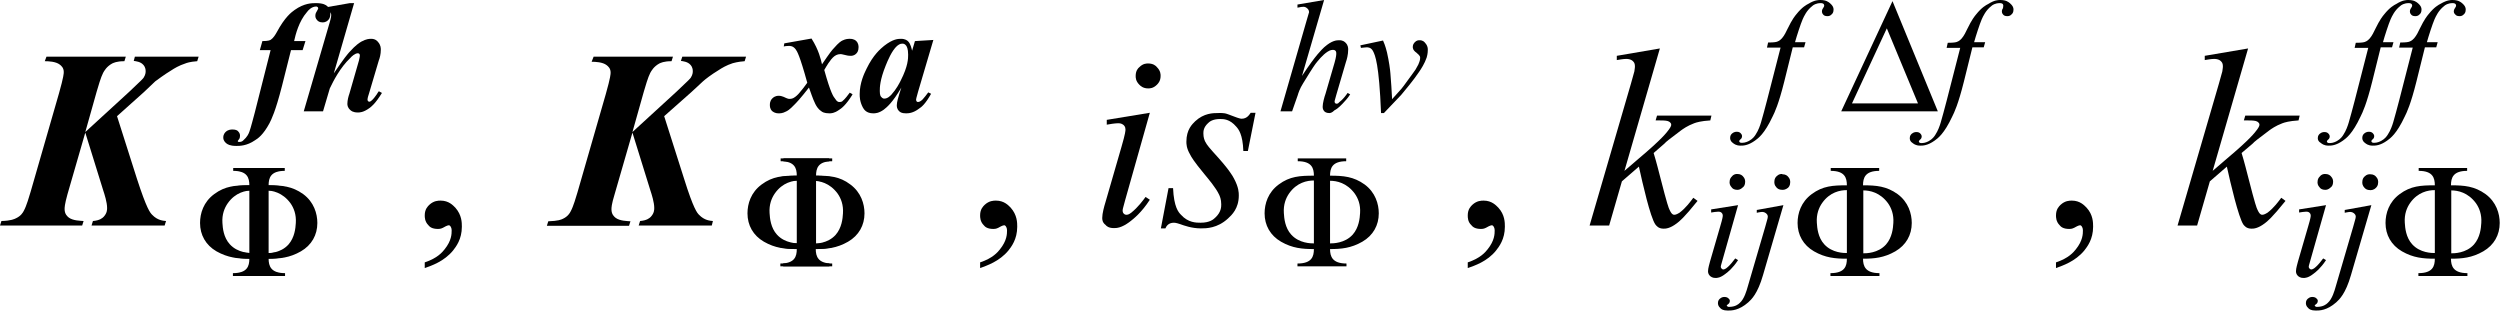
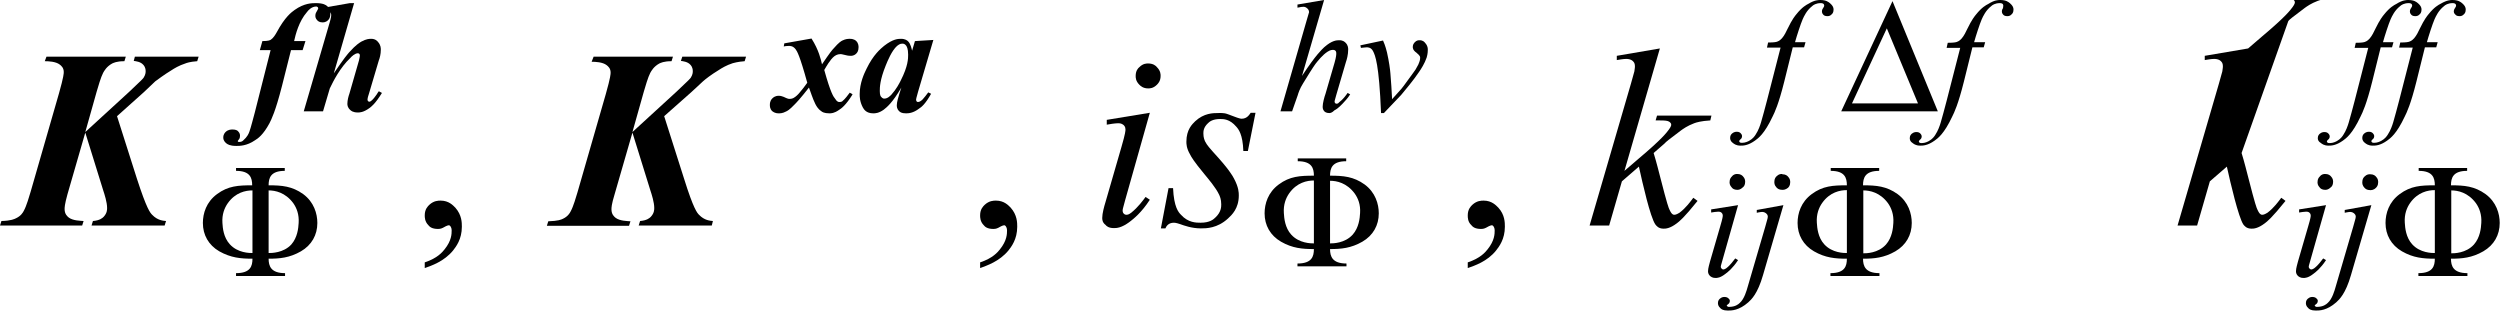
<svg xmlns="http://www.w3.org/2000/svg" version="1.1" id="レイヤー_1" x="0px" y="0px" viewBox="0 0 88.23 10.96" style="enable-background:new 0 0 88.23 10.96;" xml:space="preserve">
  <g>
    <path d="M5.81,7.96H3.23L3.28,7.8c0.25-0.02,0.34-0.11,0.38-0.15C3.78,7.52,3.78,7.4,3.78,7.34c0-0.2-0.09-0.48-0.14-0.63   L3.01,4.68L2.38,6.86C2.28,7.22,2.28,7.33,2.28,7.38c0,0.18,0.1,0.26,0.15,0.3c0.15,0.11,0.4,0.11,0.52,0.12L2.9,7.96H0L0.05,7.8   C0.4,7.79,0.51,7.73,0.57,7.7c0.17-0.08,0.24-0.2,0.27-0.26c0.1-0.18,0.19-0.51,0.24-0.67l1-3.47c0.17-0.6,0.17-0.71,0.17-0.76   c0-0.15-0.09-0.22-0.14-0.26c-0.14-0.11-0.4-0.12-0.53-0.12L1.64,2h2.8L4.39,2.16c-0.28,0-0.38,0.06-0.43,0.08   c-0.2,0.11-0.28,0.26-0.32,0.33c-0.08,0.15-0.18,0.5-0.23,0.67l-0.4,1.42l1.55-1.42c0.45-0.42,0.49-0.47,0.51-0.5   c0.07-0.11,0.07-0.19,0.07-0.23c0-0.13-0.06-0.2-0.09-0.23c-0.09-0.1-0.25-0.12-0.33-0.13L4.76,2h2.25L6.96,2.16   C6.7,2.18,6.59,2.22,6.54,2.24c-0.22,0.07-0.4,0.18-0.49,0.24C5.77,2.65,5.58,2.8,5.48,2.87L5.08,3.25L4.13,4.1l0.7,2.2   C5.18,7.38,5.3,7.51,5.37,7.58c0.19,0.2,0.39,0.21,0.49,0.22L5.81,7.96z" />
    <path d="M25.12,7.96h-2.58l0.05-0.16c0.25-0.02,0.34-0.11,0.38-0.15c0.12-0.13,0.12-0.25,0.12-0.31c0-0.2-0.09-0.48-0.14-0.63   l-0.63-2.03l-0.63,2.18c-0.11,0.36-0.11,0.47-0.11,0.53c0,0.18,0.1,0.26,0.15,0.3c0.15,0.11,0.4,0.11,0.52,0.12l-0.05,0.16h-2.9   l0.05-0.16c0.35-0.01,0.46-0.06,0.52-0.09c0.17-0.08,0.24-0.2,0.27-0.26c0.1-0.18,0.19-0.51,0.24-0.67l1-3.47   c0.17-0.6,0.17-0.71,0.17-0.76c0-0.15-0.09-0.22-0.14-0.26c-0.14-0.11-0.4-0.12-0.53-0.12L20.95,2h2.8l-0.05,0.16   c-0.28,0-0.38,0.06-0.43,0.08c-0.2,0.11-0.28,0.26-0.32,0.33c-0.08,0.15-0.18,0.5-0.23,0.67l-0.4,1.42l1.55-1.42   c0.45-0.42,0.49-0.47,0.51-0.5c0.07-0.11,0.07-0.19,0.07-0.23c0-0.13-0.06-0.2-0.09-0.23c-0.09-0.1-0.25-0.12-0.33-0.13L24.08,2   h2.25l-0.05,0.16c-0.26,0.02-0.37,0.06-0.42,0.07c-0.22,0.07-0.4,0.18-0.49,0.24c-0.28,0.17-0.47,0.32-0.56,0.4l-0.41,0.38   L23.44,4.1l0.7,2.2c0.34,1.09,0.47,1.22,0.53,1.28c0.19,0.2,0.39,0.21,0.49,0.22L25.12,7.96z" />
    <path d="M10.27,1.77L9.95,3.04c-0.23,0.9-0.37,1.17-0.44,1.31C9.29,4.76,9.1,4.89,9,4.95C8.71,5.15,8.46,5.15,8.34,5.15   c-0.23,0-0.31-0.06-0.35-0.09C7.88,4.97,7.88,4.89,7.88,4.85c0-0.11,0.06-0.17,0.09-0.2c0.09-0.08,0.19-0.08,0.24-0.08   c0.12,0,0.17,0.04,0.19,0.06C8.47,4.7,8.47,4.76,8.47,4.79c0,0.09-0.03,0.12-0.04,0.13C8.39,4.97,8.39,4.98,8.39,4.98L8.4,5   c0.02,0.01,0.03,0.01,0.04,0.01c0.08,0,0.12-0.03,0.14-0.05C8.73,4.83,8.78,4.71,8.8,4.65c0.05-0.13,0.14-0.49,0.19-0.67l0.56-2.21   H9.17l0.09-0.32c0.21,0,0.27-0.03,0.3-0.05c0.09-0.06,0.16-0.18,0.2-0.25c0.3-0.56,0.53-0.72,0.64-0.8   c0.34-0.24,0.61-0.24,0.75-0.24c0.27,0,0.35,0.07,0.39,0.1c0.12,0.1,0.12,0.21,0.12,0.27c0,0.14-0.05,0.2-0.08,0.23   c-0.08,0.08-0.16,0.08-0.2,0.08c-0.11,0-0.16-0.05-0.18-0.07c-0.07-0.07-0.07-0.13-0.07-0.17c0-0.07,0.03-0.12,0.05-0.15   c0.05-0.08,0.05-0.1,0.05-0.1c0-0.03-0.01-0.04-0.02-0.05c-0.02-0.02-0.04-0.02-0.05-0.02c-0.16,0-0.28,0.13-0.33,0.2   c-0.28,0.32-0.4,0.79-0.45,1.02h0.4l-0.1,0.32H10.27z" />
    <path d="M12.5,0.1l-0.72,2.49c0.37-0.55,0.49-0.68,0.54-0.74c0.25-0.28,0.37-0.34,0.43-0.38c0.18-0.1,0.29-0.1,0.35-0.1   c0.14,0,0.21,0.07,0.24,0.11c0.1,0.11,0.1,0.22,0.1,0.28c0,0.15-0.04,0.3-0.07,0.37l-0.35,1.18c-0.05,0.15-0.05,0.19-0.05,0.21   c0,0.02,0.01,0.04,0.02,0.05c0.02,0.02,0.04,0.02,0.04,0.02c0.03,0,0.06-0.02,0.07-0.03c0.09-0.07,0.15-0.17,0.19-0.22   c0.02-0.04,0.06-0.09,0.08-0.12l0.11,0.06c-0.24,0.39-0.38,0.49-0.45,0.54c-0.21,0.15-0.34,0.15-0.4,0.15   c-0.17,0-0.24-0.06-0.27-0.09c-0.1-0.09-0.1-0.18-0.1-0.22c0-0.12,0.04-0.27,0.07-0.35l0.34-1.18c0.03-0.12,0.03-0.16,0.03-0.18   c0-0.03-0.02-0.05-0.02-0.05c-0.02-0.02-0.04-0.02-0.05-0.02c-0.1,0-0.22,0.11-0.27,0.17c-0.36,0.34-0.6,0.82-0.72,1.07L11.4,3.93   h-0.68l0.91-3.12c0.06-0.2,0.06-0.26,0.06-0.28c0-0.07-0.04-0.09-0.06-0.11c-0.07-0.05-0.17-0.05-0.22-0.04l0.02-0.11l0.92-0.16   H12.5z" />
    <path d="M27.68,1.53l0.96-0.17c0.26,0.41,0.33,0.74,0.37,0.91c0.27-0.4,0.36-0.51,0.41-0.56c0.19-0.22,0.27-0.26,0.31-0.28   c0.12-0.06,0.21-0.06,0.26-0.06c0.15,0,0.21,0.06,0.23,0.08c0.08,0.08,0.08,0.18,0.08,0.22c0,0.13-0.05,0.19-0.08,0.22   c-0.08,0.08-0.16,0.08-0.2,0.08c-0.09,0-0.16-0.02-0.2-0.03c-0.11-0.03-0.14-0.03-0.16-0.03c-0.12,0-0.19,0.06-0.22,0.08   c-0.14,0.11-0.28,0.36-0.35,0.48c0.23,0.83,0.33,0.95,0.38,1.01C29.54,3.6,29.6,3.6,29.62,3.6c0.07,0,0.11-0.02,0.12-0.04   c0.08-0.06,0.19-0.21,0.25-0.29l0.1,0.06c-0.24,0.39-0.4,0.5-0.48,0.55C29.44,4,29.33,4,29.27,4c-0.18,0-0.26-0.05-0.29-0.08   c-0.12-0.08-0.18-0.2-0.21-0.26c-0.09-0.18-0.17-0.44-0.22-0.57c-0.32,0.41-0.45,0.54-0.51,0.6c-0.18,0.19-0.26,0.23-0.31,0.25   C27.62,4,27.53,4,27.48,4c-0.14,0-0.2-0.06-0.23-0.08c-0.08-0.08-0.08-0.17-0.08-0.22c0-0.14,0.06-0.2,0.09-0.23   c0.09-0.09,0.19-0.09,0.23-0.09c0.07,0,0.14,0.03,0.17,0.04c0.14,0.07,0.18,0.07,0.2,0.07c0.08,0,0.12-0.02,0.14-0.03   c0.08-0.04,0.17-0.13,0.21-0.18c0.08-0.09,0.22-0.27,0.28-0.36c-0.27-0.98-0.36-1.11-0.41-1.18c-0.09-0.12-0.19-0.12-0.24-0.12   c-0.07,0-0.15,0.01-0.18,0.02L27.68,1.53z" />
    <path d="M32.05,1.93c0-0.22-0.05-0.29-0.07-0.32c-0.05-0.07-0.11-0.07-0.14-0.07c-0.09,0-0.15,0.06-0.18,0.08   c-0.19,0.17-0.33,0.52-0.4,0.69c-0.21,0.52-0.21,0.78-0.21,0.9c0,0.15,0.03,0.19,0.05,0.21c0.05,0.06,0.09,0.06,0.11,0.06   c0.12,0,0.21-0.1,0.25-0.14c0.18-0.2,0.28-0.4,0.33-0.5C32.05,2.33,32.05,2.06,32.05,1.93z M32.94,1.41L32.4,3.24l-0.06,0.22   c-0.01,0.04-0.01,0.05-0.01,0.06c0,0.03,0.02,0.05,0.02,0.06c0.02,0.02,0.04,0.02,0.05,0.02c0.06,0,0.13-0.06,0.16-0.09   c0.04-0.04,0.15-0.18,0.2-0.25l0.1,0.05c-0.2,0.36-0.34,0.47-0.42,0.52C32.22,4,32.05,4,31.97,4c-0.16,0-0.21-0.05-0.24-0.08   c-0.08-0.08-0.08-0.16-0.08-0.21c0-0.11,0.06-0.3,0.09-0.4l0.07-0.22c-0.32,0.55-0.52,0.7-0.62,0.78C31.01,4,30.88,4,30.82,4   c-0.25,0-0.33-0.14-0.37-0.21c-0.11-0.21-0.11-0.38-0.11-0.47c0-0.39,0.16-0.73,0.24-0.89c0.24-0.5,0.5-0.71,0.62-0.81   c0.32-0.25,0.5-0.25,0.6-0.25c0.15,0,0.22,0.06,0.25,0.09c0.09,0.09,0.12,0.25,0.14,0.33l0.1-0.34L32.94,1.41z" />
-     <path d="M8.8,8.93c-0.1,0-0.52,0-0.8-0.31C7.79,8.38,7.76,8.05,7.75,7.87c-0.02-0.3,0.07-0.53,0.19-0.7   C8.21,6.79,8.57,6.72,8.8,6.72V8.93z M9.38,6.72c0.23,0,0.59,0.07,0.87,0.45c0.12,0.17,0.21,0.4,0.19,0.7   c-0.01,0.18-0.04,0.51-0.26,0.76c-0.28,0.31-0.7,0.31-0.8,0.31V6.72z M9.95,5.93H8.23v0.1c0.5,0,0.57,0.25,0.57,0.51   c-0.49,0-0.85,0.02-1.24,0.31c-0.38,0.28-0.5,0.68-0.5,1.02c0,0.42,0.2,0.78,0.58,1C8.05,9.1,8.4,9.13,8.8,9.13   c0,0.26-0.07,0.51-0.58,0.51v0.1h1.73v-0.1c-0.5,0-0.58-0.25-0.58-0.51c0.39,0,0.74-0.03,1.14-0.26c0.38-0.22,0.58-0.58,0.58-1   c0-0.33-0.12-0.74-0.5-1.02c-0.39-0.28-0.75-0.31-1.22-0.31c0-0.26,0.07-0.51,0.57-0.51V5.93z" />
    <path d="M8.91,8.93c-0.1,0-0.52,0-0.8-0.31C7.89,8.38,7.86,8.05,7.85,7.87c-0.02-0.3,0.07-0.53,0.19-0.7   c0.27-0.38,0.63-0.45,0.87-0.45V8.93z M9.48,6.72c0.23,0,0.59,0.07,0.87,0.45c0.12,0.17,0.21,0.4,0.19,0.7   c-0.01,0.18-0.04,0.51-0.26,0.76C10,8.93,9.58,8.93,9.48,8.93V6.72z M10.05,5.93H8.33v0.1c0.5,0,0.57,0.25,0.57,0.51   c-0.49,0-0.85,0.02-1.24,0.31c-0.38,0.28-0.5,0.68-0.5,1.02c0,0.42,0.2,0.78,0.58,1C8.15,9.1,8.5,9.13,8.91,9.13   c0,0.26-0.07,0.51-0.58,0.51v0.1h1.73v-0.1c-0.5,0-0.58-0.25-0.58-0.51c0.39,0,0.74-0.03,1.14-0.26c0.38-0.22,0.58-0.58,0.58-1   c0-0.33-0.12-0.74-0.5-1.02c-0.39-0.28-0.75-0.31-1.22-0.31c0-0.26,0.07-0.51,0.57-0.51V5.93z" />
-     <path d="M28.12,8.59c-0.1,0-0.52,0-0.8-0.31c-0.22-0.24-0.25-0.58-0.26-0.76c-0.02-0.3,0.07-0.53,0.19-0.7   c0.27-0.38,0.63-0.45,0.87-0.45V8.59z M28.69,6.38c0.23,0,0.59,0.07,0.87,0.45c0.12,0.17,0.21,0.4,0.19,0.7   c-0.01,0.18-0.04,0.51-0.26,0.76c-0.28,0.31-0.7,0.31-0.8,0.31V6.38z M29.27,5.59h-1.72v0.1c0.5,0,0.57,0.25,0.57,0.51   c-0.49,0-0.85,0.02-1.24,0.31c-0.38,0.28-0.5,0.68-0.5,1.02c0,0.42,0.2,0.78,0.58,1c0.4,0.23,0.75,0.26,1.16,0.26   c0,0.26-0.07,0.51-0.58,0.51v0.1h1.73v-0.1c-0.5,0-0.58-0.25-0.58-0.51c0.39,0,0.74-0.03,1.14-0.26c0.38-0.22,0.58-0.58,0.58-1   c0-0.33-0.12-0.74-0.5-1.02c-0.39-0.28-0.75-0.31-1.22-0.31c0-0.26,0.07-0.51,0.57-0.51V5.59z" />
-     <path d="M28.22,8.59c-0.1,0-0.52,0-0.8-0.31c-0.22-0.24-0.25-0.58-0.26-0.76c-0.02-0.3,0.07-0.53,0.19-0.7   c0.27-0.38,0.63-0.45,0.87-0.45V8.59z M28.8,6.38c0.23,0,0.59,0.07,0.87,0.45c0.12,0.17,0.21,0.4,0.19,0.7   c-0.01,0.18-0.04,0.51-0.26,0.76c-0.28,0.31-0.7,0.31-0.8,0.31V6.38z M29.37,5.59h-1.72v0.1c0.5,0,0.57,0.25,0.57,0.51   c-0.49,0-0.85,0.02-1.24,0.31c-0.38,0.28-0.5,0.68-0.5,1.02c0,0.42,0.2,0.78,0.58,1c0.4,0.23,0.75,0.26,1.16,0.26   c0,0.26-0.07,0.51-0.58,0.51v0.1h1.73v-0.1c-0.5,0-0.58-0.25-0.58-0.51c0.39,0,0.74-0.03,1.14-0.26c0.38-0.22,0.58-0.58,0.58-1   c0-0.33-0.12-0.74-0.5-1.02C29.63,6.22,29.26,6.2,28.8,6.2c0-0.26,0.07-0.51,0.57-0.51V5.59z" />
    <path d="M14.99,9.46V9.26c0.45-0.15,0.62-0.36,0.7-0.46c0.25-0.31,0.25-0.55,0.25-0.67c0-0.08-0.03-0.12-0.04-0.14   c-0.03-0.04-0.05-0.04-0.06-0.04c-0.05,0-0.16,0.06-0.21,0.09c-0.08,0.04-0.14,0.04-0.17,0.04c-0.22,0-0.3-0.08-0.34-0.13   c-0.13-0.13-0.13-0.28-0.13-0.35c0-0.22,0.11-0.32,0.16-0.37c0.16-0.15,0.32-0.15,0.4-0.15c0.29,0,0.44,0.17,0.52,0.25   C16.3,7.59,16.3,7.86,16.3,8c0,0.45-0.21,0.71-0.31,0.84C15.67,9.23,15.22,9.38,14.99,9.46z" />
    <path d="M34.59,9.46V9.26c0.45-0.15,0.62-0.36,0.7-0.46c0.25-0.31,0.25-0.55,0.25-0.67c0-0.08-0.03-0.12-0.04-0.14   c-0.03-0.04-0.05-0.04-0.06-0.04c-0.05,0-0.16,0.06-0.21,0.09c-0.08,0.04-0.14,0.04-0.17,0.04c-0.22,0-0.3-0.08-0.34-0.13   c-0.13-0.13-0.13-0.28-0.13-0.35c0-0.22,0.11-0.32,0.16-0.37c0.16-0.15,0.32-0.15,0.4-0.15c0.29,0,0.44,0.17,0.52,0.25   C35.9,7.59,35.9,7.86,35.9,8c0,0.45-0.21,0.71-0.31,0.84C35.27,9.23,34.81,9.38,34.59,9.46z" />
    <path d="M51.8,9.46V9.26c0.45-0.15,0.62-0.36,0.7-0.46c0.25-0.31,0.25-0.55,0.25-0.67c0-0.08-0.03-0.12-0.04-0.14   c-0.03-0.04-0.05-0.04-0.06-0.04c-0.05,0-0.16,0.06-0.21,0.09c-0.08,0.04-0.14,0.04-0.17,0.04c-0.22,0-0.3-0.08-0.34-0.13   C51.8,7.83,51.8,7.68,51.8,7.6c0-0.22,0.11-0.32,0.16-0.37c0.16-0.15,0.32-0.15,0.4-0.15c0.29,0,0.44,0.17,0.52,0.25   c0.23,0.25,0.23,0.53,0.23,0.67c0,0.45-0.21,0.71-0.31,0.84C52.49,9.23,52.03,9.38,51.8,9.46z" />
-     <path d="M72.56,9.46V9.26c0.45-0.15,0.62-0.36,0.7-0.46c0.25-0.31,0.25-0.55,0.25-0.67c0-0.08-0.03-0.12-0.04-0.14   c-0.03-0.04-0.05-0.04-0.06-0.04c-0.05,0-0.16,0.06-0.21,0.09c-0.08,0.04-0.14,0.04-0.17,0.04c-0.22,0-0.3-0.08-0.34-0.13   c-0.13-0.13-0.13-0.28-0.13-0.35c0-0.22,0.11-0.32,0.16-0.37c0.16-0.15,0.32-0.15,0.4-0.15c0.29,0,0.44,0.17,0.52,0.25   c0.23,0.25,0.23,0.53,0.23,0.67c0,0.45-0.21,0.71-0.31,0.84C73.24,9.23,72.78,9.38,72.56,9.46z" />
    <path d="M40.58,3.98l-0.87,3.08c-0.09,0.31-0.09,0.35-0.09,0.37c0,0.07,0.03,0.1,0.04,0.11c0.04,0.04,0.08,0.04,0.1,0.04   c0.07,0,0.13-0.05,0.16-0.07c0.25-0.2,0.42-0.44,0.51-0.56l0.15,0.1c-0.3,0.46-0.57,0.67-0.7,0.77c-0.3,0.23-0.48,0.23-0.57,0.23   c-0.18,0-0.26-0.07-0.29-0.11C38.9,7.85,38.9,7.74,38.9,7.69c0-0.16,0.07-0.41,0.11-0.54l0.57-1.97c0.14-0.48,0.14-0.57,0.14-0.61   c0-0.1-0.05-0.14-0.07-0.16c-0.07-0.06-0.15-0.06-0.19-0.06c-0.1,0-0.3,0.03-0.4,0.05V4.23L40.58,3.98z M40.52,2.24   c0.18,0,0.27,0.08,0.31,0.13c0.13,0.13,0.13,0.25,0.13,0.31c0,0.18-0.09,0.27-0.13,0.31c-0.13,0.13-0.25,0.13-0.31,0.13   c-0.18,0-0.27-0.09-0.31-0.13c-0.13-0.13-0.13-0.25-0.13-0.31c0-0.18,0.08-0.27,0.13-0.31C40.34,2.24,40.46,2.24,40.52,2.24z" />
    <path d="M44.31,3.98l-0.27,1.35h-0.16c-0.02-0.59-0.17-0.77-0.25-0.86c-0.23-0.27-0.45-0.27-0.57-0.27c-0.27,0-0.38,0.1-0.43,0.15   c-0.16,0.15-0.16,0.29-0.16,0.36c0,0.15,0.04,0.23,0.06,0.28c0.06,0.13,0.21,0.29,0.28,0.37c0.57,0.62,0.68,0.83,0.74,0.94   c0.17,0.32,0.17,0.5,0.17,0.6c0,0.46-0.25,0.69-0.38,0.81c-0.38,0.35-0.77,0.35-0.96,0.35c-0.32,0-0.59-0.1-0.73-0.15   c-0.15-0.05-0.2-0.05-0.22-0.05c-0.2,0-0.27,0.13-0.3,0.2h-0.16l0.27-1.42h0.16c0.03,0.67,0.19,0.85,0.28,0.94   c0.25,0.28,0.54,0.28,0.69,0.28c0.33,0,0.46-0.12,0.53-0.19c0.2-0.19,0.2-0.37,0.2-0.46c0-0.18-0.05-0.28-0.07-0.33   c-0.12-0.26-0.39-0.57-0.52-0.73c-0.39-0.47-0.47-0.62-0.51-0.7C41.87,5.23,41.87,5.07,41.87,5c0-0.43,0.21-0.62,0.31-0.72   c0.31-0.29,0.64-0.29,0.8-0.29C43.12,3.98,43.2,4,43.23,4c0.06,0.01,0.21,0.07,0.29,0.1c0.23,0.09,0.28,0.09,0.3,0.09   c0.19,0,0.27-0.14,0.32-0.21H44.31z" />
    <path d="M58.58,1.71l-1.25,4.32l0.5-0.43c0.82-0.69,0.99-0.92,1.07-1.03c0.08-0.11,0.08-0.15,0.08-0.17c0-0.04-0.02-0.06-0.03-0.07   c-0.03-0.04-0.08-0.05-0.1-0.06c-0.08-0.02-0.21-0.02-0.27-0.02h-0.15l0.05-0.17h1.92l-0.04,0.17c-0.33,0.02-0.49,0.07-0.57,0.1   c-0.24,0.09-0.39,0.2-0.46,0.25c-0.44,0.33-0.54,0.41-0.58,0.46L58.36,5.4c0.1,0.32,0.19,0.69,0.24,0.88   c0.24,0.94,0.29,1.06,0.32,1.12c0.08,0.18,0.14,0.18,0.17,0.18c0.07,0,0.14-0.05,0.18-0.07c0.23-0.17,0.4-0.41,0.49-0.53l0.15,0.11   c-0.48,0.6-0.65,0.73-0.73,0.79c-0.25,0.19-0.4,0.19-0.47,0.19c-0.18,0-0.25-0.1-0.29-0.15c-0.18-0.26-0.45-1.45-0.58-2.04   l-0.6,0.52l-0.45,1.56H56.1l1.46-5.01l0.12-0.43c0.02-0.11,0.02-0.17,0.02-0.19c0-0.11-0.05-0.15-0.08-0.18   c-0.08-0.07-0.18-0.07-0.24-0.07c-0.1,0-0.25,0.03-0.32,0.04V1.97L58.58,1.71z" />
-     <path d="M79.34,1.71l-1.25,4.32l0.5-0.43c0.82-0.69,0.99-0.92,1.07-1.03c0.08-0.11,0.08-0.15,0.08-0.17c0-0.04-0.02-0.06-0.03-0.07   c-0.03-0.04-0.08-0.05-0.1-0.06c-0.08-0.02-0.21-0.02-0.27-0.02h-0.15l0.05-0.17h1.92l-0.04,0.17c-0.33,0.02-0.49,0.07-0.57,0.1   c-0.24,0.09-0.39,0.2-0.46,0.25c-0.44,0.33-0.54,0.41-0.58,0.46L79.11,5.4c0.1,0.32,0.19,0.69,0.24,0.88   c0.24,0.94,0.29,1.06,0.32,1.12c0.08,0.18,0.14,0.18,0.17,0.18c0.07,0,0.14-0.05,0.18-0.07c0.23-0.17,0.4-0.41,0.49-0.53l0.15,0.11   c-0.48,0.6-0.65,0.73-0.73,0.79c-0.25,0.19-0.4,0.19-0.47,0.19c-0.18,0-0.25-0.1-0.29-0.15C79,7.66,78.72,6.47,78.59,5.88   l-0.6,0.52l-0.45,1.56h-0.69l1.46-5.01l0.12-0.43c0.02-0.11,0.02-0.17,0.02-0.19c0-0.11-0.05-0.15-0.08-0.18   c-0.08-0.07-0.18-0.07-0.24-0.07c-0.1,0-0.25,0.03-0.32,0.04V1.97L79.34,1.71z" />
+     <path d="M79.34,1.71l0.5-0.43c0.82-0.69,0.99-0.92,1.07-1.03c0.08-0.11,0.08-0.15,0.08-0.17c0-0.04-0.02-0.06-0.03-0.07   c-0.03-0.04-0.08-0.05-0.1-0.06c-0.08-0.02-0.21-0.02-0.27-0.02h-0.15l0.05-0.17h1.92l-0.04,0.17c-0.33,0.02-0.49,0.07-0.57,0.1   c-0.24,0.09-0.39,0.2-0.46,0.25c-0.44,0.33-0.54,0.41-0.58,0.46L79.11,5.4c0.1,0.32,0.19,0.69,0.24,0.88   c0.24,0.94,0.29,1.06,0.32,1.12c0.08,0.18,0.14,0.18,0.17,0.18c0.07,0,0.14-0.05,0.18-0.07c0.23-0.17,0.4-0.41,0.49-0.53l0.15,0.11   c-0.48,0.6-0.65,0.73-0.73,0.79c-0.25,0.19-0.4,0.19-0.47,0.19c-0.18,0-0.25-0.1-0.29-0.15C79,7.66,78.72,6.47,78.59,5.88   l-0.6,0.52l-0.45,1.56h-0.69l1.46-5.01l0.12-0.43c0.02-0.11,0.02-0.17,0.02-0.19c0-0.11-0.05-0.15-0.08-0.18   c-0.08-0.07-0.18-0.07-0.24-0.07c-0.1,0-0.25,0.03-0.32,0.04V1.97L79.34,1.71z" />
    <path d="M46.73,0l-0.78,2.68c0.5-0.76,0.69-0.92,0.78-1.01c0.28-0.25,0.45-0.25,0.54-0.25c0.13,0,0.19,0.06,0.22,0.09   c0.09,0.09,0.09,0.19,0.09,0.24c0,0.18-0.05,0.36-0.08,0.44l-0.34,1.16c-0.06,0.21-0.06,0.22-0.06,0.23c0,0.04,0.02,0.06,0.02,0.06   c0.02,0.02,0.04,0.02,0.05,0.02c0.04,0,0.07-0.02,0.08-0.04c0.16-0.12,0.26-0.27,0.31-0.34l0.09,0.05   c-0.09,0.15-0.21,0.26-0.26,0.32c-0.17,0.18-0.25,0.22-0.29,0.24C47,3.99,46.94,3.99,46.91,3.99c-0.1,0-0.15-0.04-0.17-0.06   c-0.06-0.06-0.06-0.13-0.06-0.17c0-0.12,0.06-0.34,0.1-0.45l0.32-1.1c0.06-0.21,0.06-0.29,0.06-0.33c0-0.06-0.02-0.08-0.03-0.09   c-0.03-0.03-0.07-0.03-0.09-0.03c-0.08,0-0.15,0.04-0.18,0.06c-0.19,0.12-0.35,0.33-0.43,0.43c-0.07,0.09-0.32,0.49-0.44,0.69   c-0.12,0.19-0.17,0.35-0.19,0.42L45.6,3.93h-0.41l0.91-3.16l0.1-0.34c0-0.07-0.04-0.11-0.06-0.13c-0.06-0.06-0.12-0.06-0.14-0.06   c-0.05,0-0.12,0.01-0.15,0.02l-0.06,0.01V0.16L46.73,0z" />
    <path d="M48.01,1.6l0.8-0.17c0.09,0.2,0.12,0.35,0.14,0.42c0.07,0.31,0.11,0.6,0.12,0.74c0.02,0.22,0.05,0.68,0.06,0.91   c0.35-0.38,0.39-0.44,0.41-0.47c0.36-0.49,0.4-0.55,0.42-0.58c0.09-0.15,0.12-0.22,0.13-0.26c0.03-0.08,0.03-0.13,0.03-0.16   c0-0.07-0.09-0.13-0.13-0.17c-0.13-0.09-0.13-0.17-0.13-0.21c0-0.09,0.05-0.13,0.07-0.16c0.07-0.07,0.13-0.07,0.17-0.07   c0.12,0,0.17,0.06,0.2,0.1c0.09,0.1,0.09,0.19,0.09,0.24c0,0.14-0.03,0.23-0.04,0.27c-0.07,0.21-0.2,0.41-0.27,0.51   c-0.2,0.3-0.49,0.64-0.63,0.81c-0.06,0.06-0.43,0.45-0.61,0.64h-0.1c-0.07-1.75-0.21-2.04-0.28-2.18   c-0.07-0.14-0.18-0.14-0.23-0.14c-0.07,0-0.15,0.02-0.2,0.02L48.01,1.6z" />
    <path d="M61.34,7.24l-0.55,1.94c-0.06,0.2-0.06,0.22-0.06,0.23c0,0.04,0.02,0.06,0.03,0.07c0.03,0.03,0.05,0.03,0.06,0.03   c0.04,0,0.08-0.03,0.1-0.04c0.16-0.12,0.26-0.28,0.32-0.35l0.1,0.06c-0.19,0.29-0.36,0.42-0.44,0.48c-0.19,0.15-0.3,0.15-0.36,0.15   c-0.11,0-0.16-0.05-0.19-0.07c-0.07-0.07-0.07-0.14-0.07-0.17c0-0.1,0.05-0.26,0.07-0.34l0.36-1.24c0.09-0.3,0.09-0.36,0.09-0.38   c0-0.06-0.03-0.09-0.04-0.1c-0.04-0.04-0.09-0.04-0.12-0.04c-0.06,0-0.19,0.02-0.25,0.03V7.39L61.34,7.24z M61.31,6.14   c0.12,0,0.17,0.05,0.2,0.08c0.08,0.08,0.08,0.16,0.08,0.2c0,0.11-0.05,0.17-0.08,0.19C61.42,6.7,61.34,6.7,61.31,6.7   c-0.11,0-0.17-0.05-0.19-0.08c-0.08-0.08-0.08-0.16-0.08-0.19c0-0.12,0.05-0.17,0.08-0.2C61.19,6.14,61.27,6.14,61.31,6.14z" />
    <path d="M62.94,7.24l-0.72,2.47c-0.19,0.66-0.41,0.86-0.52,0.96c-0.33,0.29-0.59,0.29-0.72,0.29c-0.17,0-0.23-0.05-0.26-0.08   c-0.09-0.08-0.09-0.15-0.09-0.19c0-0.09,0.05-0.13,0.07-0.15c0.07-0.06,0.13-0.06,0.16-0.06c0.08,0,0.12,0.03,0.14,0.05   c0.05,0.04,0.05,0.08,0.05,0.09c0,0.07-0.05,0.11-0.07,0.12c-0.04,0.03-0.04,0.04-0.04,0.05l0.01,0.01   c0.01,0.01,0.02,0.01,0.02,0.02c0.02,0.01,0.04,0.01,0.05,0.01c0.22,0,0.33-0.09,0.38-0.14c0.16-0.14,0.24-0.43,0.28-0.57L62.3,8   c0.09-0.31,0.09-0.33,0.09-0.35c0-0.07-0.04-0.1-0.06-0.12c-0.06-0.05-0.12-0.05-0.15-0.05c-0.04,0-0.07,0.01-0.08,0.01   C62.06,7.5,62.02,7.5,62,7.51v-0.1L62.94,7.24z M62.9,6.15c0.12,0,0.17,0.05,0.2,0.08c0.08,0.08,0.08,0.16,0.08,0.2   c0,0.12-0.05,0.17-0.08,0.2C63.01,6.7,62.94,6.7,62.9,6.7c-0.12,0-0.17-0.05-0.2-0.08c-0.08-0.08-0.08-0.16-0.08-0.2   c0-0.12,0.05-0.17,0.08-0.2c0.08-0.08,0.15-0.08,0.19-0.08H62.9z" />
    <path d="M63.72,1.49l-0.05,0.18h-0.4l-0.3,1.21c-0.2,0.8-0.34,1.09-0.41,1.23c-0.29,0.62-0.51,0.77-0.62,0.85   c-0.25,0.18-0.42,0.18-0.51,0.18c-0.17,0-0.24-0.07-0.28-0.1c-0.09-0.07-0.09-0.14-0.09-0.18c0-0.09,0.05-0.13,0.07-0.15   c0.07-0.06,0.14-0.06,0.17-0.06c0.07,0,0.11,0.03,0.13,0.05c0.05,0.05,0.05,0.09,0.05,0.11c0,0.06-0.04,0.1-0.06,0.11   c-0.04,0.04-0.04,0.05-0.04,0.06c0,0.02,0.01,0.03,0.02,0.04c0.02,0.02,0.06,0.02,0.08,0.02c0.12,0,0.21-0.05,0.25-0.07   c0.13-0.07,0.2-0.17,0.23-0.22c0.1-0.15,0.16-0.33,0.19-0.43c0.04-0.12,0.15-0.55,0.21-0.77l0.48-1.87h-0.48l0.04-0.18   c0.23,0,0.29-0.02,0.32-0.03c0.09-0.03,0.14-0.09,0.17-0.12c0.08-0.09,0.16-0.25,0.2-0.34c0.16-0.33,0.26-0.45,0.31-0.51   c0.2-0.25,0.35-0.33,0.43-0.37C64.04,0,64.18,0,64.24,0c0.21,0,0.29,0.07,0.34,0.11c0.13,0.11,0.13,0.19,0.13,0.23   c0,0.1-0.04,0.14-0.06,0.16c-0.06,0.07-0.13,0.07-0.16,0.07c-0.09,0-0.12-0.03-0.14-0.05c-0.05-0.05-0.05-0.1-0.05-0.12   c0-0.04,0.02-0.09,0.04-0.11c0.04-0.06,0.04-0.08,0.04-0.09c0-0.04-0.02-0.05-0.02-0.06c-0.04-0.03-0.08-0.03-0.1-0.03   c-0.17,0-0.27,0.07-0.31,0.11c-0.19,0.15-0.28,0.35-0.33,0.46c-0.07,0.16-0.21,0.59-0.27,0.81H63.72z" />
    <path d="M70.06,1.49l-0.05,0.18h-0.4l-0.3,1.21c-0.2,0.8-0.34,1.09-0.41,1.23c-0.29,0.62-0.51,0.77-0.62,0.85   c-0.25,0.18-0.42,0.18-0.51,0.18c-0.17,0-0.24-0.07-0.28-0.1C67.4,4.98,67.4,4.91,67.4,4.87c0-0.09,0.05-0.13,0.07-0.15   c0.07-0.06,0.14-0.06,0.17-0.06c0.07,0,0.11,0.03,0.13,0.05c0.05,0.05,0.05,0.09,0.05,0.11c0,0.06-0.04,0.1-0.06,0.11   c-0.04,0.04-0.04,0.05-0.04,0.06c0,0.02,0.01,0.03,0.02,0.04c0.02,0.02,0.06,0.02,0.08,0.02c0.12,0,0.21-0.05,0.25-0.07   c0.13-0.07,0.2-0.17,0.23-0.22c0.1-0.15,0.16-0.33,0.19-0.43c0.04-0.12,0.15-0.55,0.21-0.77l0.48-1.87H68.7l0.04-0.18   c0.23,0,0.29-0.02,0.32-0.03c0.09-0.03,0.14-0.09,0.17-0.12c0.08-0.09,0.16-0.25,0.2-0.34c0.16-0.33,0.26-0.45,0.31-0.51   c0.2-0.25,0.35-0.33,0.43-0.37C70.39,0,70.52,0,70.59,0c0.21,0,0.29,0.07,0.34,0.11c0.13,0.11,0.13,0.19,0.13,0.23   c0,0.1-0.04,0.14-0.06,0.16c-0.06,0.07-0.13,0.07-0.16,0.07c-0.09,0-0.12-0.03-0.14-0.05c-0.05-0.05-0.05-0.1-0.05-0.12   c0-0.04,0.02-0.09,0.04-0.11C70.7,0.22,70.7,0.21,70.7,0.2c0-0.04-0.02-0.05-0.02-0.06c-0.04-0.03-0.08-0.03-0.1-0.03   c-0.17,0-0.27,0.07-0.31,0.11c-0.19,0.15-0.28,0.35-0.33,0.46c-0.07,0.16-0.21,0.59-0.27,0.81H70.06z" />
    <path d="M82.09,7.24l-0.55,1.94c-0.06,0.2-0.06,0.22-0.06,0.23c0,0.04,0.02,0.06,0.03,0.07c0.03,0.03,0.05,0.03,0.06,0.03   c0.04,0,0.08-0.03,0.1-0.04c0.16-0.12,0.26-0.28,0.32-0.35l0.1,0.06c-0.19,0.29-0.36,0.42-0.44,0.48c-0.19,0.15-0.3,0.15-0.36,0.15   c-0.11,0-0.16-0.05-0.19-0.07c-0.07-0.07-0.07-0.14-0.07-0.17c0-0.1,0.05-0.26,0.07-0.34l0.36-1.24c0.09-0.3,0.09-0.36,0.09-0.38   c0-0.06-0.03-0.09-0.04-0.1c-0.04-0.04-0.09-0.04-0.12-0.04c-0.06,0-0.19,0.02-0.25,0.03V7.39L82.09,7.24z M82.06,6.14   c0.12,0,0.17,0.05,0.2,0.08c0.08,0.08,0.08,0.16,0.08,0.2c0,0.11-0.05,0.17-0.08,0.19C82.17,6.7,82.09,6.7,82.06,6.7   c-0.11,0-0.17-0.05-0.19-0.08c-0.08-0.08-0.08-0.16-0.08-0.19c0-0.12,0.05-0.17,0.08-0.2C81.94,6.14,82.02,6.14,82.06,6.14z" />
    <path d="M83.69,7.24l-0.72,2.47c-0.19,0.66-0.41,0.86-0.52,0.96c-0.33,0.29-0.59,0.29-0.72,0.29c-0.17,0-0.23-0.05-0.26-0.08   c-0.09-0.08-0.09-0.15-0.09-0.19c0-0.09,0.05-0.13,0.07-0.15c0.07-0.06,0.13-0.06,0.16-0.06c0.08,0,0.12,0.03,0.14,0.05   c0.05,0.04,0.05,0.08,0.05,0.09c0,0.07-0.05,0.11-0.07,0.12c-0.04,0.03-0.04,0.04-0.04,0.05l0.01,0.01   c0.01,0.01,0.02,0.01,0.02,0.02c0.02,0.01,0.04,0.01,0.05,0.01c0.22,0,0.33-0.09,0.38-0.14c0.16-0.14,0.24-0.43,0.28-0.57L83.05,8   c0.09-0.31,0.09-0.33,0.09-0.35c0-0.07-0.04-0.1-0.06-0.12c-0.06-0.05-0.12-0.05-0.15-0.05c-0.04,0-0.07,0.01-0.08,0.01   c-0.04,0.01-0.08,0.01-0.1,0.02v-0.1L83.69,7.24z M83.65,6.15c0.12,0,0.17,0.05,0.2,0.08c0.08,0.08,0.08,0.16,0.08,0.2   c0,0.12-0.05,0.17-0.08,0.2c-0.08,0.08-0.16,0.08-0.2,0.08c-0.12,0-0.17-0.05-0.2-0.08c-0.08-0.08-0.08-0.16-0.08-0.2   c0-0.12,0.05-0.17,0.08-0.2c0.08-0.08,0.15-0.08,0.19-0.08H83.65z" />
    <path d="M84.47,1.49l-0.05,0.18h-0.4l-0.3,1.21c-0.2,0.8-0.34,1.09-0.41,1.23c-0.29,0.62-0.51,0.77-0.62,0.85   c-0.25,0.18-0.42,0.18-0.51,0.18c-0.17,0-0.24-0.07-0.28-0.1C81.8,4.98,81.8,4.91,81.8,4.87c0-0.09,0.05-0.13,0.07-0.15   c0.07-0.06,0.14-0.06,0.17-0.06c0.07,0,0.11,0.03,0.13,0.05c0.05,0.05,0.05,0.09,0.05,0.11c0,0.06-0.04,0.1-0.06,0.11   c-0.04,0.04-0.04,0.05-0.04,0.06c0,0.02,0.01,0.03,0.02,0.04c0.02,0.02,0.06,0.02,0.08,0.02c0.12,0,0.21-0.05,0.25-0.07   c0.13-0.07,0.2-0.17,0.23-0.22c0.1-0.15,0.16-0.33,0.19-0.43c0.04-0.12,0.15-0.55,0.21-0.77l0.48-1.87H83.1l0.04-0.18   c0.23,0,0.29-0.02,0.32-0.03c0.09-0.03,0.14-0.09,0.17-0.12c0.08-0.09,0.16-0.25,0.2-0.34c0.16-0.33,0.26-0.45,0.31-0.51   c0.2-0.25,0.35-0.33,0.43-0.37C84.79,0,84.93,0,84.99,0c0.21,0,0.29,0.07,0.34,0.11c0.13,0.11,0.13,0.19,0.13,0.23   c0,0.1-0.04,0.14-0.06,0.16c-0.06,0.07-0.13,0.07-0.16,0.07c-0.09,0-0.12-0.03-0.14-0.05c-0.05-0.05-0.05-0.1-0.05-0.12   c0-0.04,0.02-0.09,0.04-0.11c0.04-0.06,0.04-0.08,0.04-0.09c0-0.04-0.02-0.05-0.02-0.06c-0.04-0.03-0.08-0.03-0.1-0.03   c-0.17,0-0.27,0.07-0.31,0.11c-0.19,0.15-0.28,0.35-0.33,0.46c-0.07,0.16-0.21,0.59-0.27,0.81H84.47z" />
    <path d="M86.03,1.49l-0.05,0.18h-0.4l-0.3,1.21c-0.2,0.8-0.34,1.09-0.41,1.23c-0.29,0.62-0.51,0.77-0.62,0.85   c-0.25,0.18-0.42,0.18-0.51,0.18c-0.17,0-0.24-0.07-0.28-0.1c-0.09-0.07-0.09-0.14-0.09-0.18c0-0.09,0.05-0.13,0.07-0.15   c0.07-0.06,0.14-0.06,0.17-0.06c0.07,0,0.11,0.03,0.13,0.05c0.05,0.05,0.05,0.09,0.05,0.11c0,0.06-0.04,0.1-0.06,0.11   c-0.04,0.04-0.04,0.05-0.04,0.06c0,0.02,0.01,0.03,0.02,0.04c0.02,0.02,0.06,0.02,0.08,0.02c0.12,0,0.21-0.05,0.25-0.07   c0.13-0.07,0.2-0.17,0.23-0.22c0.1-0.15,0.16-0.33,0.19-0.43c0.04-0.12,0.15-0.55,0.21-0.77l0.48-1.87h-0.48l0.04-0.18   c0.23,0,0.29-0.02,0.32-0.03c0.09-0.03,0.14-0.09,0.17-0.12c0.08-0.09,0.16-0.25,0.2-0.34c0.16-0.33,0.26-0.45,0.31-0.51   c0.2-0.25,0.35-0.33,0.43-0.37C86.36,0,86.49,0,86.55,0c0.21,0,0.29,0.07,0.34,0.11c0.13,0.11,0.13,0.19,0.13,0.23   c0,0.1-0.04,0.14-0.06,0.16c-0.06,0.07-0.13,0.07-0.16,0.07c-0.09,0-0.12-0.03-0.14-0.05C86.6,0.47,86.6,0.42,86.6,0.4   c0-0.04,0.02-0.09,0.04-0.11c0.04-0.06,0.04-0.08,0.04-0.09c0-0.04-0.02-0.05-0.02-0.06c-0.04-0.03-0.08-0.03-0.1-0.03   c-0.17,0-0.27,0.07-0.31,0.11c-0.19,0.15-0.28,0.35-0.33,0.46c-0.07,0.16-0.21,0.59-0.27,0.81H86.03z" />
    <path d="M46.37,8.59c-0.1,0-0.52,0-0.8-0.31c-0.22-0.24-0.25-0.58-0.26-0.76c-0.02-0.3,0.07-0.53,0.19-0.7   c0.27-0.38,0.63-0.45,0.87-0.45V8.59z M46.94,6.38c0.23,0,0.59,0.07,0.87,0.45C47.93,7,48.02,7.22,48,7.52   c-0.01,0.18-0.04,0.51-0.26,0.76c-0.28,0.31-0.7,0.31-0.8,0.31V6.38z M47.51,5.59H45.8v0.1c0.5,0,0.57,0.25,0.57,0.51   c-0.49,0-0.85,0.02-1.24,0.31c-0.38,0.28-0.5,0.68-0.5,1.02c0,0.42,0.2,0.78,0.58,1c0.4,0.23,0.75,0.26,1.16,0.26   c0,0.26-0.07,0.51-0.58,0.51v0.1h1.73v-0.1c-0.5,0-0.58-0.25-0.58-0.51c0.39,0,0.74-0.03,1.14-0.26c0.38-0.22,0.58-0.58,0.58-1   c0-0.33-0.12-0.74-0.5-1.02c-0.39-0.28-0.75-0.31-1.22-0.31c0-0.26,0.07-0.51,0.57-0.51V5.59z" />
    <path d="M65.18,8.93c-0.1,0-0.52,0-0.8-0.31c-0.22-0.24-0.25-0.58-0.26-0.76c-0.02-0.3,0.07-0.53,0.19-0.7   c0.27-0.38,0.63-0.45,0.87-0.45V8.93z M65.76,6.72c0.23,0,0.59,0.07,0.87,0.45c0.12,0.17,0.21,0.4,0.19,0.7   c-0.01,0.18-0.04,0.51-0.26,0.76c-0.28,0.31-0.7,0.31-0.8,0.31V6.72z M66.33,5.93h-1.72v0.1c0.5,0,0.57,0.25,0.57,0.51   c-0.49,0-0.85,0.02-1.24,0.31c-0.38,0.28-0.5,0.68-0.5,1.02c0,0.42,0.2,0.78,0.58,1c0.4,0.23,0.75,0.26,1.16,0.26   c0,0.26-0.07,0.51-0.58,0.51v0.1h1.73v-0.1c-0.5,0-0.58-0.25-0.58-0.51c0.39,0,0.74-0.03,1.14-0.26c0.38-0.22,0.58-0.58,0.58-1   c0-0.33-0.12-0.74-0.5-1.02c-0.39-0.28-0.75-0.31-1.22-0.31c0-0.26,0.07-0.51,0.57-0.51V5.93z" />
    <path d="M66.59,1l1.1,2.65h-2.33L66.59,1z M66.79,0.04l-1.81,3.89h3.41L66.79,0.04z" />
    <path d="M85.93,8.93c-0.1,0-0.52,0-0.8-0.31c-0.22-0.24-0.25-0.58-0.26-0.76c-0.02-0.3,0.07-0.53,0.19-0.7   c0.27-0.38,0.63-0.45,0.87-0.45V8.93z M86.51,6.72c0.23,0,0.59,0.07,0.87,0.45c0.12,0.17,0.21,0.4,0.19,0.7   c-0.01,0.18-0.04,0.51-0.26,0.76c-0.28,0.31-0.7,0.31-0.8,0.31V6.72z M87.08,5.93h-1.72v0.1c0.5,0,0.57,0.25,0.57,0.51   c-0.49,0-0.85,0.02-1.24,0.31c-0.38,0.28-0.5,0.68-0.5,1.02c0,0.42,0.2,0.78,0.58,1c0.4,0.23,0.75,0.26,1.16,0.26   c0,0.26-0.07,0.51-0.58,0.51v0.1h1.73v-0.1c-0.5,0-0.58-0.25-0.58-0.51c0.39,0,0.74-0.03,1.14-0.26c0.38-0.22,0.58-0.58,0.58-1   c0-0.33-0.12-0.74-0.5-1.02c-0.39-0.28-0.75-0.31-1.22-0.31c0-0.26,0.07-0.51,0.57-0.51V5.93z" />
  </g>
</svg>